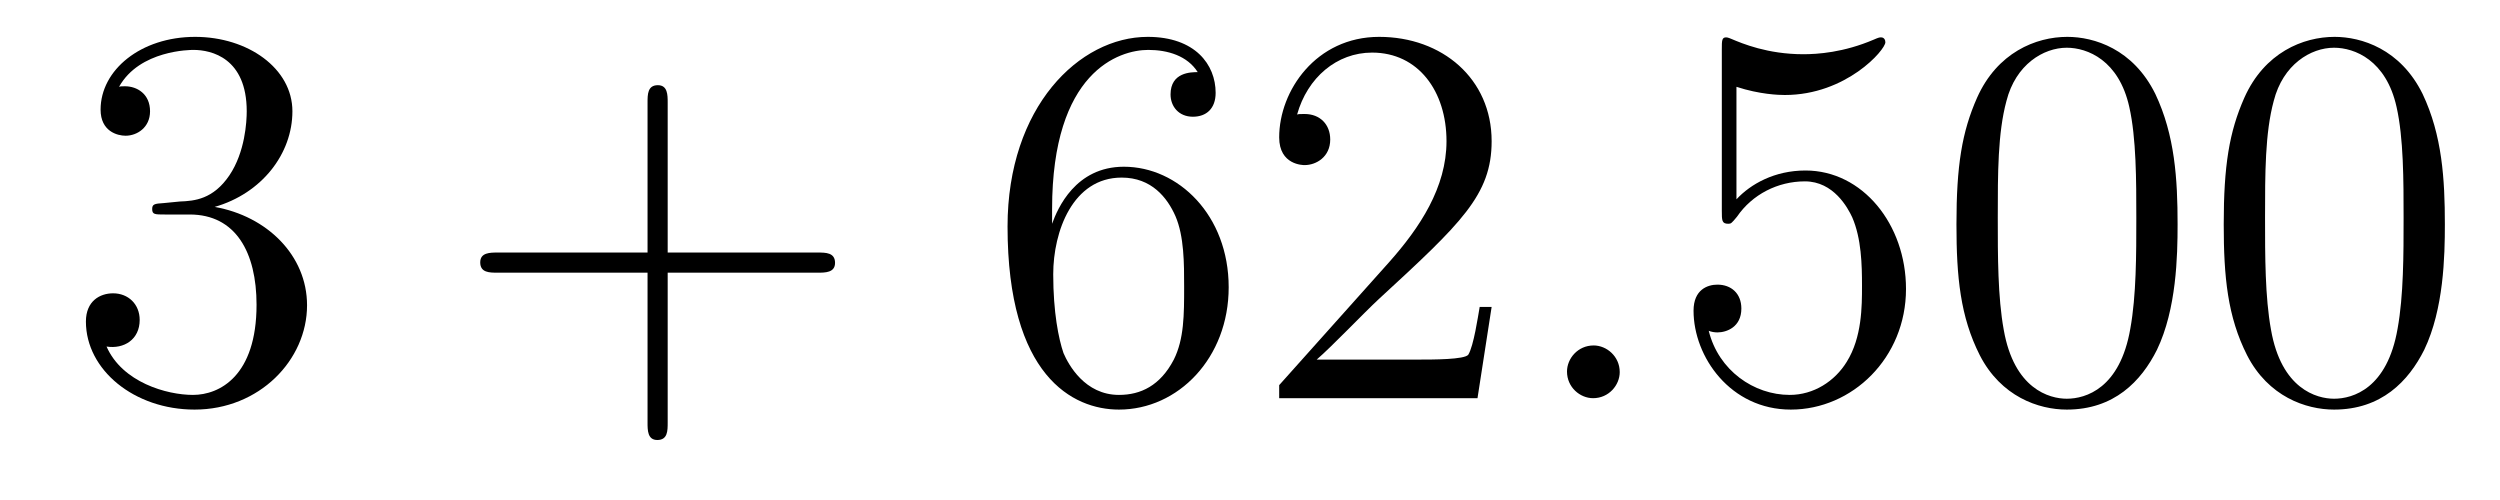
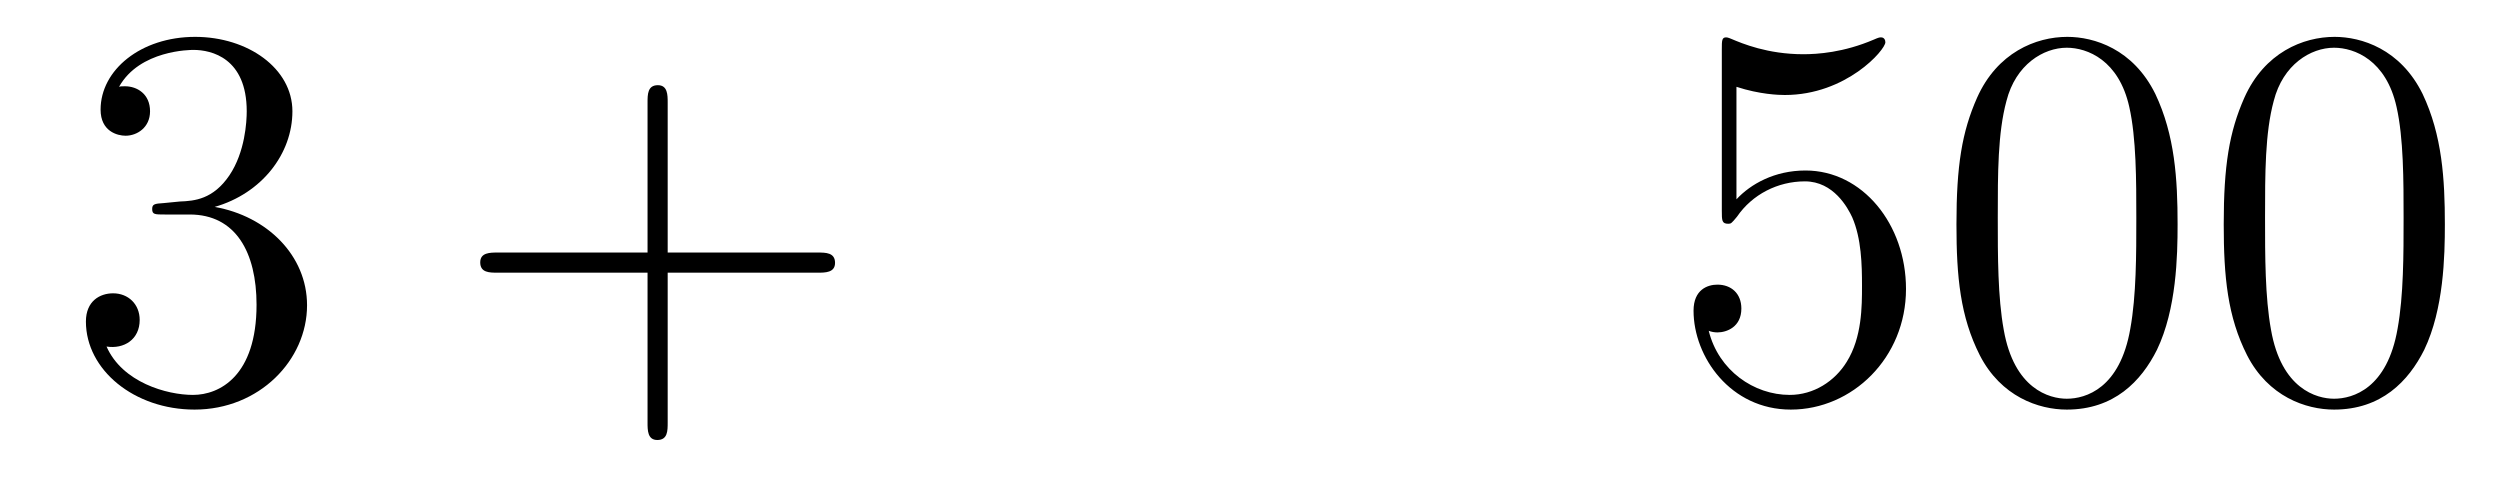
<svg xmlns="http://www.w3.org/2000/svg" height="11pt" version="1.1" viewBox="0 -11 55 11" width="55pt">
  <g id="page1">
    <g transform="matrix(1 0 0 1 -127 652)">
      <path d="M130.6 -658.532C130.396 -658.52 130.348 -658.507 130.348 -658.4C130.348 -658.281 130.408 -658.281 130.623 -658.281H131.173C132.189 -658.281 132.644 -657.444 132.644 -656.296C132.644 -654.73 131.831 -654.312 131.245 -654.312C130.671 -654.312 129.691 -654.587 129.344 -655.376C129.727 -655.316 130.073 -655.531 130.073 -655.961C130.073 -656.308 129.822 -656.547 129.488 -656.547C129.201 -656.547 128.89 -656.38 128.89 -655.926C128.89 -654.862 129.954 -653.989 131.281 -653.989C132.703 -653.989 133.755 -655.077 133.755 -656.284C133.755 -657.384 132.871 -658.245 131.723 -658.448C132.763 -658.747 133.433 -659.619 133.433 -660.552C133.433 -661.496 132.453 -662.189 131.293 -662.189C130.098 -662.189 129.213 -661.46 129.213 -660.588C129.213 -660.109 129.583 -660.014 129.763 -660.014C130.014 -660.014 130.301 -660.193 130.301 -660.552C130.301 -660.934 130.014 -661.102 129.751 -661.102C129.679 -661.102 129.655 -661.102 129.619 -661.09C130.073 -661.902 131.197 -661.902 131.257 -661.902C131.652 -661.902 132.428 -661.723 132.428 -660.552C132.428 -660.325 132.393 -659.655 132.046 -659.141C131.688 -658.615 131.281 -658.579 130.958 -658.567L130.6 -658.532Z" fill-rule="evenodd" />
      <path d="M141.689 -657.001H144.988C145.155 -657.001 145.371 -657.001 145.371 -657.217C145.371 -657.444 145.167 -657.444 144.988 -657.444H141.689V-660.743C141.689 -660.91 141.689 -661.126 141.473 -661.126C141.246 -661.126 141.246 -660.922 141.246 -660.743V-657.444H137.947C137.78 -657.444 137.565 -657.444 137.565 -657.228C137.565 -657.001 137.768 -657.001 137.947 -657.001H141.246V-653.702C141.246 -653.535 141.246 -653.32 141.461 -653.32C141.689 -653.32 141.689 -653.523 141.689 -653.702V-657.001Z" fill-rule="evenodd" />
-       <path d="M150.146 -658.4C150.146 -661.424 151.617 -661.902 152.262 -661.902C152.693 -661.902 153.123 -661.771 153.35 -661.413C153.207 -661.413 152.752 -661.413 152.752 -660.922C152.752 -660.659 152.932 -660.432 153.243 -660.432C153.541 -660.432 153.744 -660.612 153.744 -660.958C153.744 -661.58 153.291 -662.189 152.25 -662.189C150.744 -662.189 149.166 -660.648 149.166 -658.017C149.166 -654.73 150.601 -653.989 151.617 -653.989C152.92 -653.989 154.031 -655.125 154.031 -656.679C154.031 -658.268 152.92 -659.332 151.725 -659.332C150.66 -659.332 150.266 -658.412 150.146 -658.077V-658.4ZM151.617 -654.312C150.864 -654.312 150.505 -654.981 150.397 -655.232C150.29 -655.543 150.171 -656.129 150.171 -656.966C150.171 -657.91 150.601 -659.093 151.677 -659.093C152.334 -659.093 152.681 -658.651 152.86 -658.245C153.051 -657.802 153.051 -657.205 153.051 -656.691C153.051 -656.081 153.051 -655.543 152.824 -655.089C152.525 -654.515 152.095 -654.312 151.617 -654.312ZM159.816 -656.248H159.553C159.517 -656.045 159.421 -655.387 159.302 -655.196C159.218 -655.089 158.537 -655.089 158.178 -655.089H155.967C156.289 -655.364 157.019 -656.129 157.329 -656.416C159.146 -658.089 159.816 -658.711 159.816 -659.894C159.816 -661.269 158.728 -662.189 157.341 -662.189C155.955 -662.189 155.142 -661.006 155.142 -659.978C155.142 -659.368 155.668 -659.368 155.703 -659.368C155.955 -659.368 156.265 -659.547 156.265 -659.93C156.265 -660.265 156.038 -660.492 155.703 -660.492C155.596 -660.492 155.572 -660.492 155.536 -660.48C155.763 -661.293 156.409 -661.843 157.186 -661.843C158.202 -661.843 158.823 -660.994 158.823 -659.894C158.823 -658.878 158.238 -657.993 157.557 -657.228L155.142 -654.527V-654.24H159.505L159.816 -656.248Z" fill-rule="evenodd" />
-       <path d="M162.634 -654.814C162.634 -655.16 162.346 -655.4 162.06 -655.4C161.713 -655.4 161.474 -655.113 161.474 -654.826C161.474 -654.479 161.761 -654.24 162.048 -654.24C162.394 -654.24 162.634 -654.527 162.634 -654.814Z" fill-rule="evenodd" />
      <path d="M165.202 -661.09C165.716 -660.922 166.135 -660.91 166.266 -660.91C167.617 -660.91 168.478 -661.902 168.478 -662.07C168.478 -662.118 168.454 -662.178 168.382 -662.178C168.358 -662.178 168.334 -662.178 168.227 -662.13C167.557 -661.843 166.983 -661.807 166.673 -661.807C165.884 -661.807 165.322 -662.046 165.095 -662.142C165.011 -662.178 164.987 -662.178 164.975 -662.178C164.88 -662.178 164.88 -662.106 164.88 -661.914V-658.364C164.88 -658.149 164.88 -658.077 165.023 -658.077C165.083 -658.077 165.095 -658.089 165.214 -658.233C165.549 -658.723 166.111 -659.01 166.708 -659.01C167.342 -659.01 167.653 -658.424 167.748 -658.221C167.952 -657.754 167.964 -657.169 167.964 -656.714C167.964 -656.26 167.964 -655.579 167.629 -655.041C167.366 -654.611 166.9 -654.312 166.374 -654.312C165.585 -654.312 164.808 -654.85 164.592 -655.722C164.652 -655.698 164.724 -655.687 164.784 -655.687C164.987 -655.687 165.31 -655.806 165.31 -656.212C165.31 -656.547 165.083 -656.738 164.784 -656.738C164.569 -656.738 164.258 -656.631 164.258 -656.165C164.258 -655.148 165.071 -653.989 166.398 -653.989C167.748 -653.989 168.932 -655.125 168.932 -656.643C168.932 -658.065 167.976 -659.249 166.721 -659.249C166.039 -659.249 165.513 -658.95 165.202 -658.615V-661.09ZM174.907 -658.065C174.907 -659.058 174.848 -660.026 174.417 -660.934C173.927 -661.927 173.067 -662.189 172.481 -662.189C171.787 -662.189 170.939 -661.843 170.496 -660.851C170.162 -660.097 170.042 -659.356 170.042 -658.065C170.042 -656.906 170.126 -656.033 170.556 -655.184C171.022 -654.276 171.847 -653.989 172.469 -653.989C173.509 -653.989 174.106 -654.611 174.453 -655.304C174.884 -656.2 174.907 -657.372 174.907 -658.065ZM172.469 -654.228C172.086 -654.228 171.309 -654.443 171.082 -655.746C170.951 -656.463 170.951 -657.372 170.951 -658.209C170.951 -659.189 170.951 -660.073 171.142 -660.779C171.345 -661.58 171.955 -661.95 172.469 -661.95C172.923 -661.95 173.616 -661.675 173.844 -660.648C173.999 -659.966 173.999 -659.022 173.999 -658.209C173.999 -657.408 173.999 -656.499 173.867 -655.77C173.641 -654.455 172.887 -654.228 172.469 -654.228ZM180.787 -658.065C180.787 -659.058 180.728 -660.026 180.297 -660.934C179.807 -661.927 178.946 -662.189 178.361 -662.189C177.667 -662.189 176.819 -661.843 176.376 -660.851C176.042 -660.097 175.922 -659.356 175.922 -658.065C175.922 -656.906 176.006 -656.033 176.436 -655.184C176.902 -654.276 177.727 -653.989 178.349 -653.989C179.389 -653.989 179.986 -654.611 180.333 -655.304C180.764 -656.2 180.787 -657.372 180.787 -658.065ZM178.349 -654.228C177.966 -654.228 177.189 -654.443 176.962 -655.746C176.831 -656.463 176.831 -657.372 176.831 -658.209C176.831 -659.189 176.831 -660.073 177.022 -660.779C177.225 -661.58 177.835 -661.95 178.349 -661.95C178.803 -661.95 179.496 -661.675 179.724 -660.648C179.879 -659.966 179.879 -659.022 179.879 -658.209C179.879 -657.408 179.879 -656.499 179.747 -655.77C179.52 -654.455 178.767 -654.228 178.349 -654.228Z" fill-rule="evenodd" />
    </g>
  </g>
</svg>